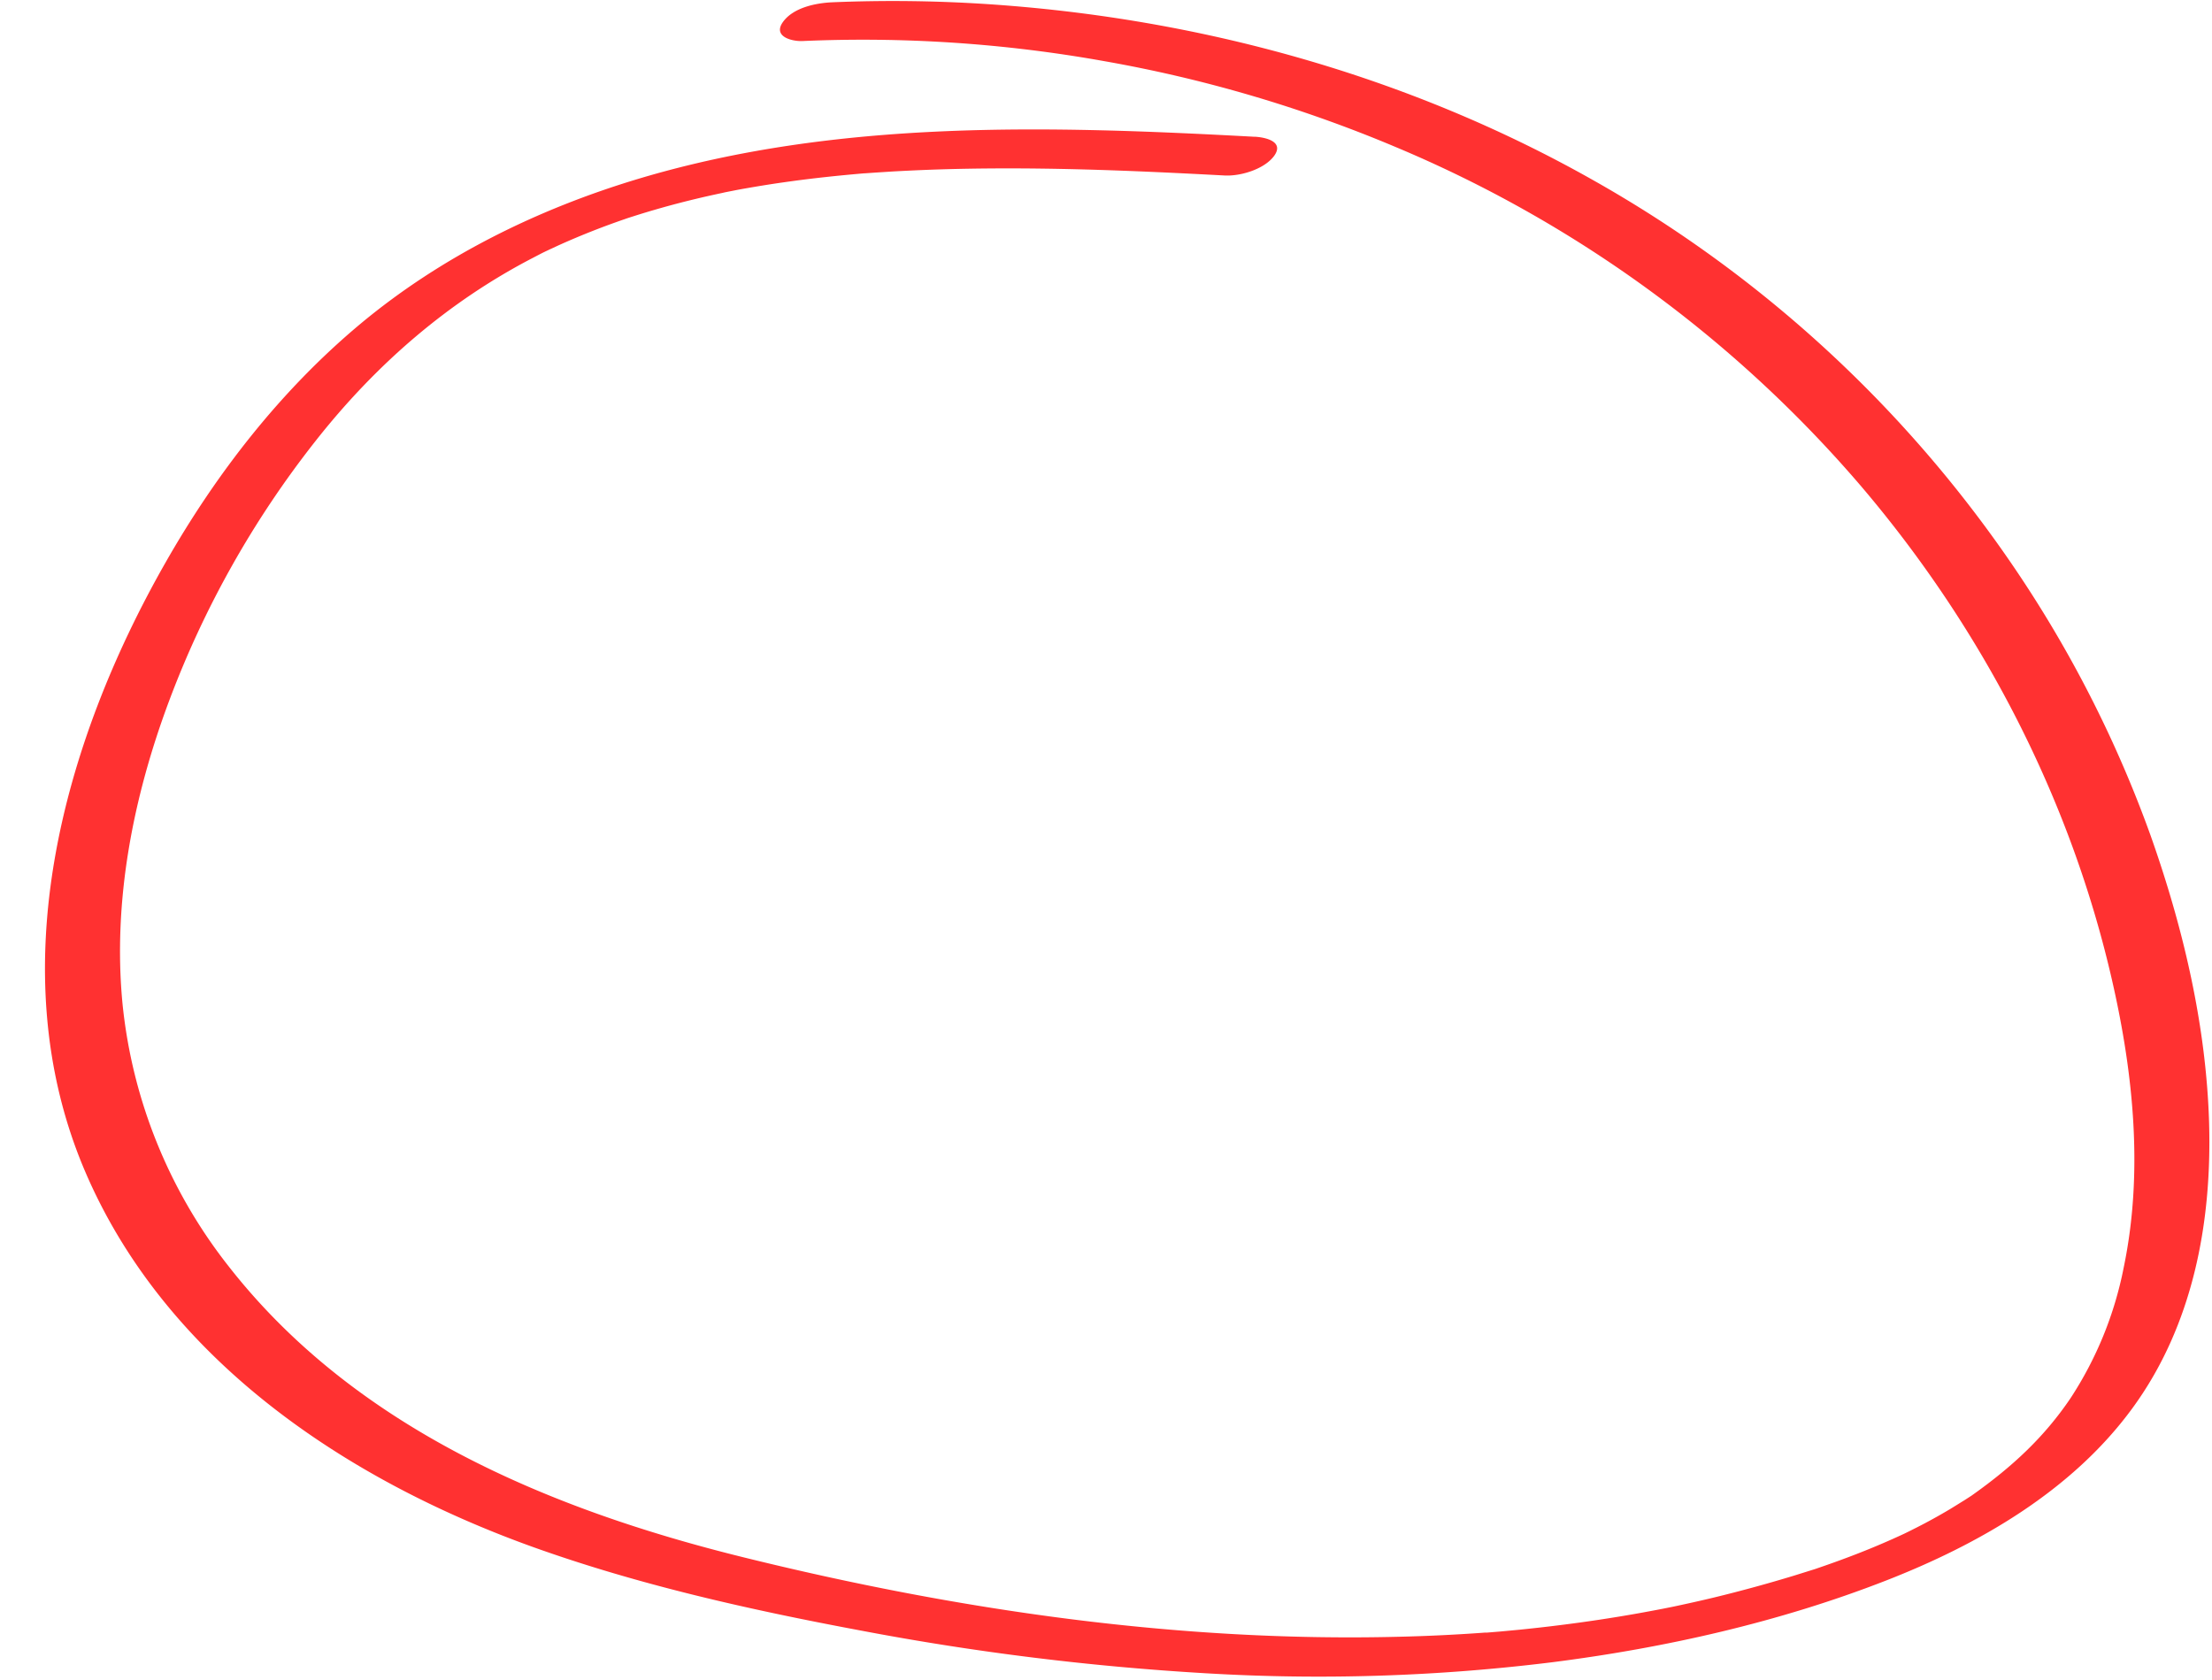
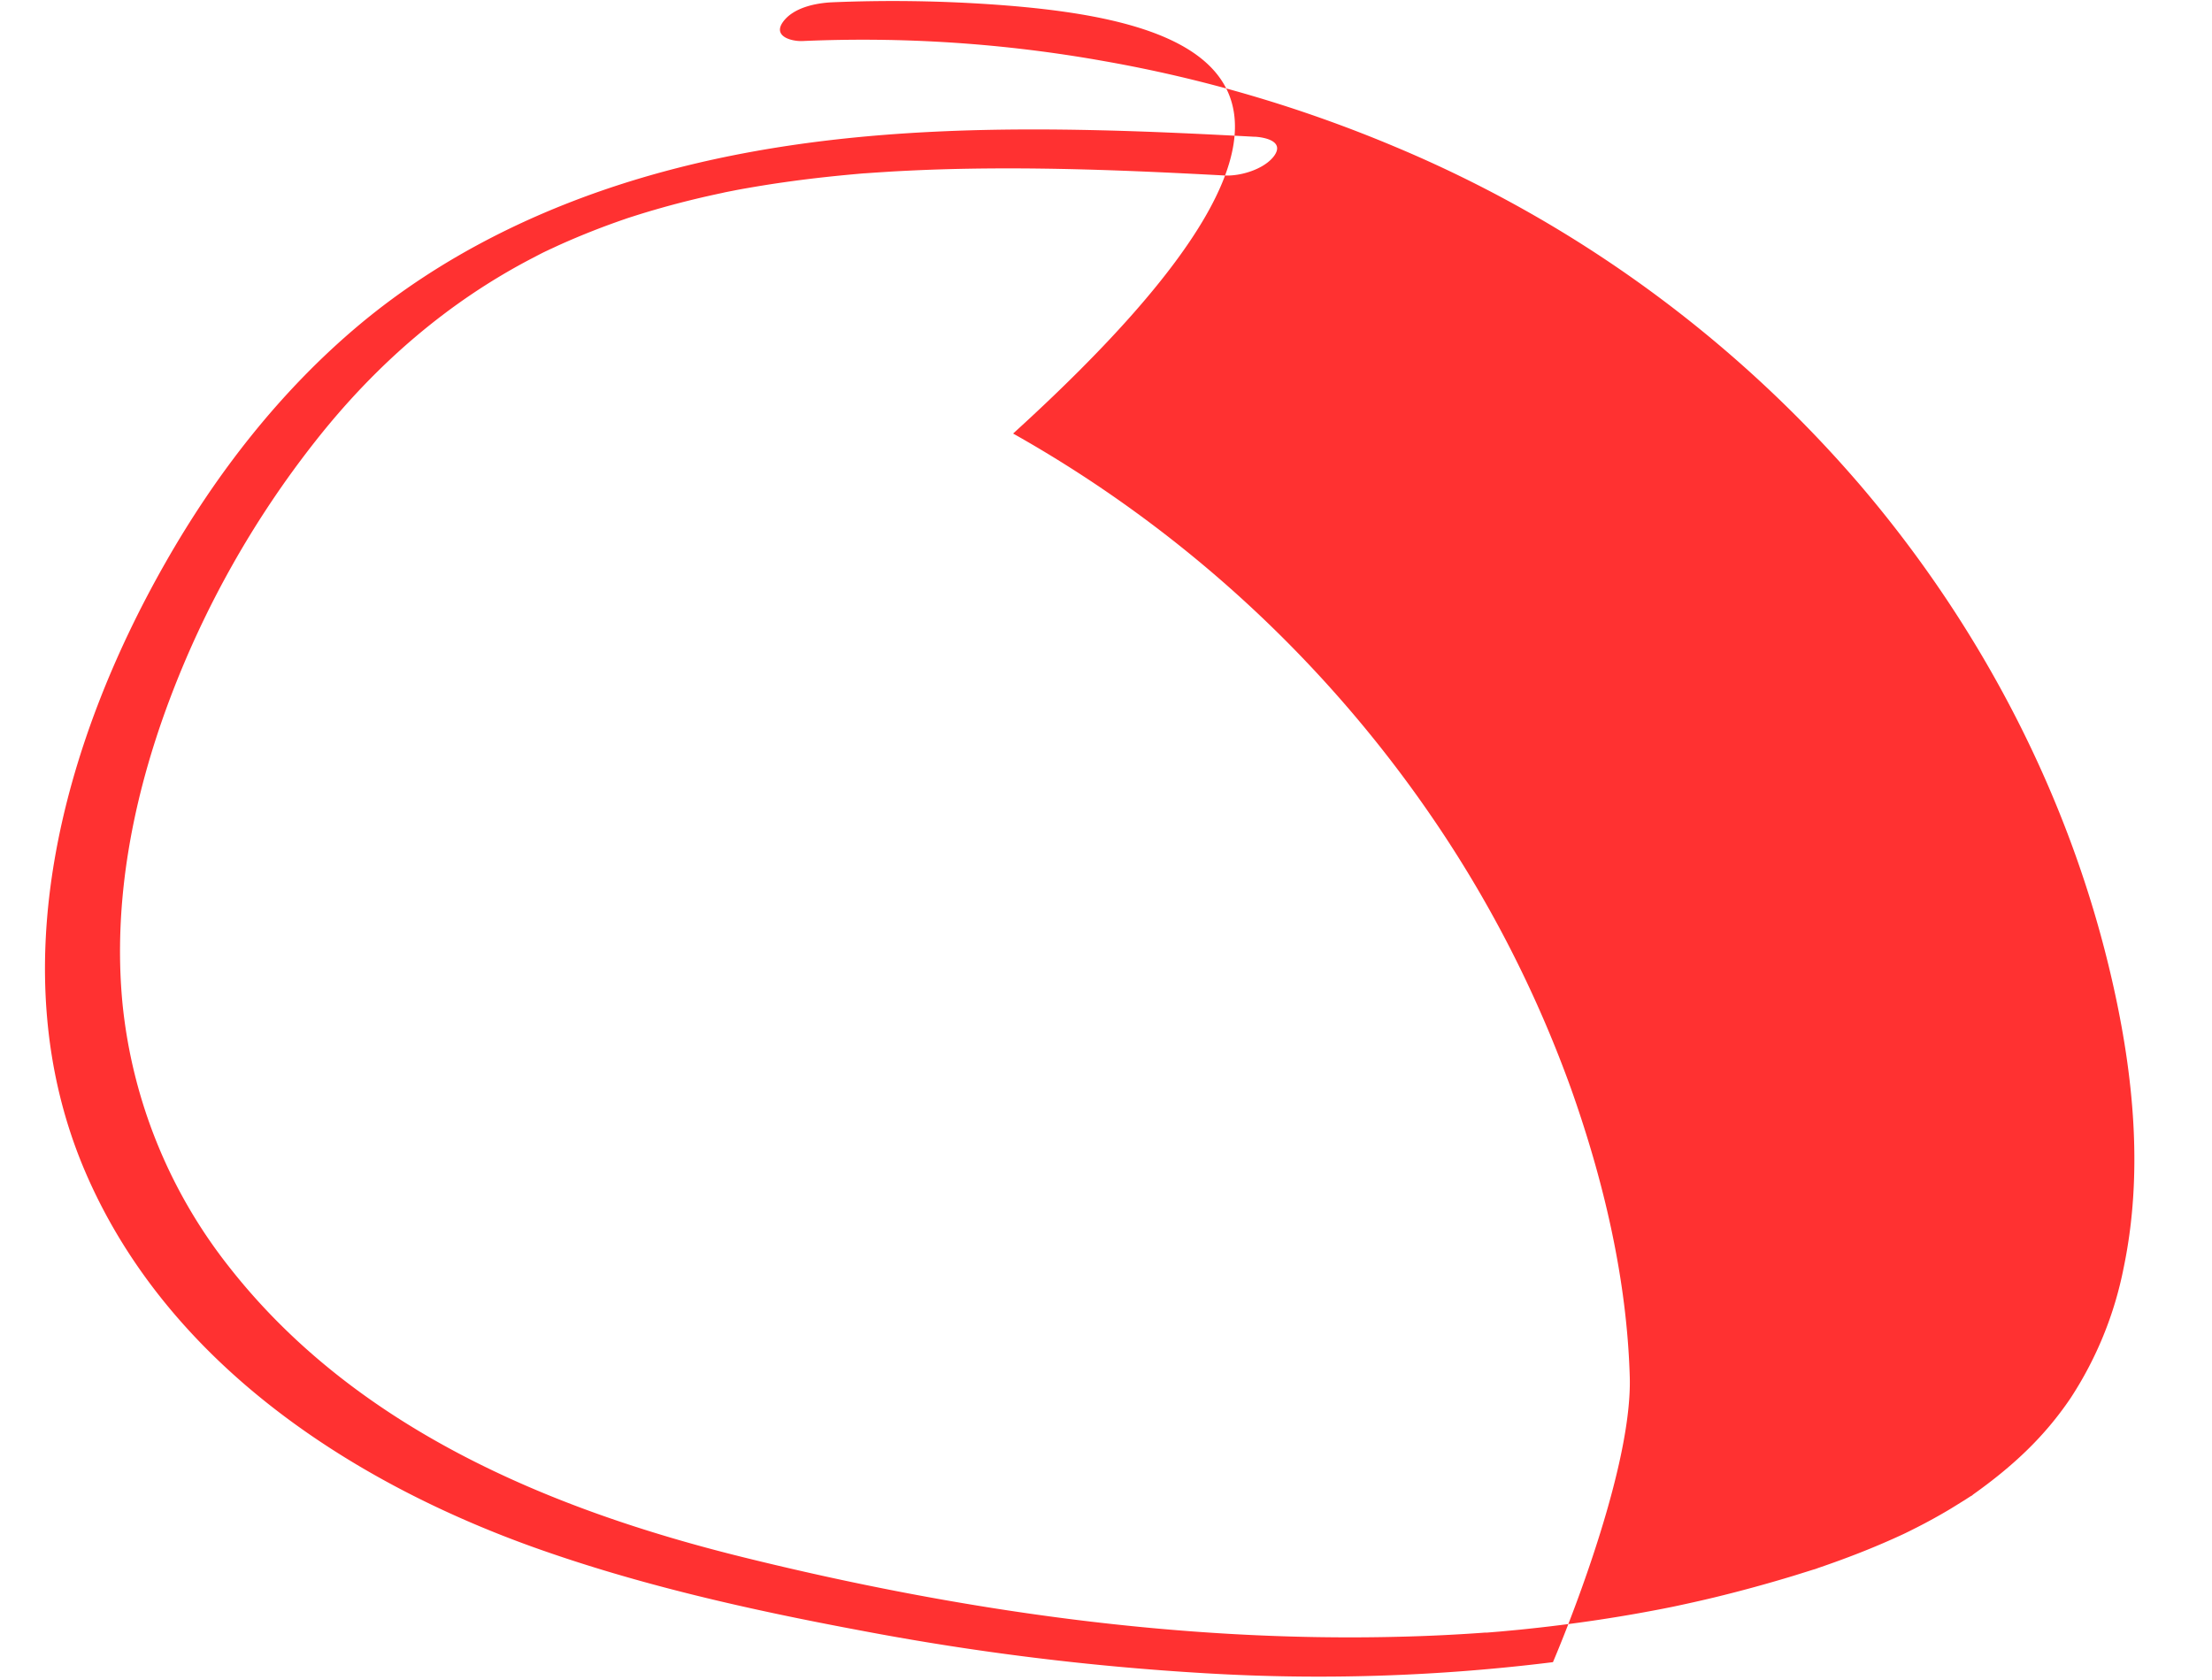
<svg xmlns="http://www.w3.org/2000/svg" fill="#000000" height="325" preserveAspectRatio="xMidYMid meet" version="1" viewBox="-8.7 -0.2 427.9 325.0" width="427.9" zoomAndPan="magnify">
  <g data-name="Layer 2">
    <g data-name="Layer 1" id="change1_1">
-       <path d="M234,26.26c-39.68-2.14-80.7-3.41-119.19,8.13-19.54,5.87-38.11,15-53.83,28.1-15.4,12.87-27.88,28.93-37.77,46.34C3.43,143.61-8.66,187.36,7.54,225.91,23,262.6,58,286,94.28,299.06c20.62,7.4,42.16,12.21,63.67,16.23a518.67,518.67,0,0,0,66.76,8.25,367.54,367.54,0,0,0,67-2.16c21.84-2.79,43.73-7.73,64.28-15.73,18.14-7.06,36.1-17.4,47.79-33.37s15.41-35.75,14.86-55.17c-.55-18.92-5-37.79-11.29-55.58a232.11,232.11,0,0,0-25.09-49.95,242,242,0,0,0-82.91-77C263.53,14.36,223,3.25,182.08.58A280.44,280.44,0,0,0,152.37.24c-3.2.13-7.59,1-9.61,3.81s1.69,3.78,3.78,3.69a264.9,264.9,0,0,1,58.31,3.88,261.74,261.74,0,0,1,56.23,16.54,241.28,241.28,0,0,1,90.13,65.58c23.53,27.59,40.68,60.62,48.72,96,4.1,18,6,37,2.19,55.29a71,71,0,0,1-10.28,25.27c-5.13,7.6-11.29,13.25-18.73,18.56-1.65,1.18,1-.61-.73.5l-1.05.68c-1,.61-1.94,1.21-2.92,1.8q-3.11,1.85-6.32,3.48l-1.41.71c-.3.15-1.56.76-.34.18-.95.45-1.91.89-2.87,1.32q-3.47,1.55-7,2.92-2.94,1.14-5.92,2.18l-1.79.62c-2,.68,1.53-.48-.48.16l-3.9,1.22q-7.71,2.35-15.55,4.25c-2.37.57-4.74,1.1-7.13,1.61l-.9.19-1.8.36c-1.55.3-3.11.59-4.66.87q-7.74,1.38-15.53,2.34c-2.54.32-5.08.6-7.63.86l-3.64.34-2.19.18c-.84.07-1,.08-.37,0l-1.09.08q-7.86.56-15.74.75c-42.64,1.1-85.57-5.11-127.17-15.4-37.46-9.26-75-25-99.43-56.24A97.94,97.94,0,0,1,15,194c-1.92-19.88,2.06-40,9-58.56A187.26,187.26,0,0,1,52.26,85.22c11.79-15,25.82-27.09,42.2-35.57.94-.49,1.89-1,2.84-1.43,1.88-.93-1.27.56.64-.3l1.44-.67q3.33-1.5,6.72-2.83c2.06-.81,4.15-1.57,6.24-2.29.39-.14,1.78-.59.21-.08l1.82-.58c1.21-.38,2.42-.75,3.64-1.1,4.5-1.31,9-2.41,13.63-3.37-1.52.32-.39.08-.07,0l1.89-.37c1-.2,2.11-.39,3.16-.57q3.82-.66,7.66-1.18c4.72-.65,9.46-1.14,14.21-1.55h.14l2-.14,3.27-.21q3.77-.21,7.53-.35c9.55-.34,19.11-.31,28.65-.07,9.38.24,18.74.69,28.1,1.19,3.09.17,7.71-1.21,9.61-3.81,2-2.8-1.79-3.59-3.78-3.69Z" fill="#ff3131" />
+       <path d="M234,26.26c-39.68-2.14-80.7-3.41-119.19,8.13-19.54,5.87-38.11,15-53.83,28.1-15.4,12.87-27.88,28.93-37.77,46.34C3.43,143.61-8.66,187.36,7.54,225.91,23,262.6,58,286,94.28,299.06c20.62,7.4,42.16,12.21,63.67,16.23a518.67,518.67,0,0,0,66.76,8.25,367.54,367.54,0,0,0,67-2.16s15.41-35.75,14.86-55.17c-.55-18.92-5-37.79-11.29-55.58a232.11,232.11,0,0,0-25.09-49.95,242,242,0,0,0-82.91-77C263.53,14.36,223,3.25,182.08.58A280.44,280.44,0,0,0,152.37.24c-3.2.13-7.59,1-9.61,3.81s1.69,3.78,3.78,3.69a264.9,264.9,0,0,1,58.31,3.88,261.74,261.74,0,0,1,56.23,16.54,241.28,241.28,0,0,1,90.13,65.58c23.53,27.59,40.68,60.62,48.72,96,4.1,18,6,37,2.19,55.29a71,71,0,0,1-10.28,25.27c-5.13,7.6-11.29,13.25-18.73,18.56-1.65,1.18,1-.61-.73.5l-1.05.68c-1,.61-1.94,1.21-2.92,1.8q-3.11,1.85-6.32,3.48l-1.41.71c-.3.15-1.56.76-.34.18-.95.45-1.91.89-2.87,1.32q-3.47,1.55-7,2.92-2.94,1.14-5.92,2.18l-1.79.62c-2,.68,1.53-.48-.48.16l-3.9,1.22q-7.71,2.35-15.55,4.25c-2.37.57-4.74,1.1-7.13,1.61l-.9.19-1.8.36c-1.55.3-3.11.59-4.66.87q-7.74,1.38-15.53,2.34c-2.54.32-5.08.6-7.63.86l-3.64.34-2.19.18c-.84.07-1,.08-.37,0l-1.09.08q-7.86.56-15.74.75c-42.64,1.1-85.57-5.11-127.17-15.4-37.46-9.26-75-25-99.43-56.24A97.94,97.94,0,0,1,15,194c-1.92-19.88,2.06-40,9-58.56A187.26,187.26,0,0,1,52.26,85.22c11.79-15,25.82-27.09,42.2-35.57.94-.49,1.89-1,2.84-1.43,1.88-.93-1.27.56.64-.3l1.44-.67q3.33-1.5,6.72-2.83c2.06-.81,4.15-1.57,6.24-2.29.39-.14,1.78-.59.21-.08l1.82-.58c1.21-.38,2.42-.75,3.64-1.1,4.5-1.31,9-2.41,13.63-3.37-1.52.32-.39.08-.07,0l1.89-.37c1-.2,2.11-.39,3.16-.57q3.82-.66,7.66-1.18c4.72-.65,9.46-1.14,14.21-1.55h.14l2-.14,3.27-.21q3.77-.21,7.53-.35c9.55-.34,19.11-.31,28.65-.07,9.38.24,18.74.69,28.1,1.19,3.09.17,7.71-1.21,9.61-3.81,2-2.8-1.79-3.59-3.78-3.69Z" fill="#ff3131" />
    </g>
  </g>
</svg>